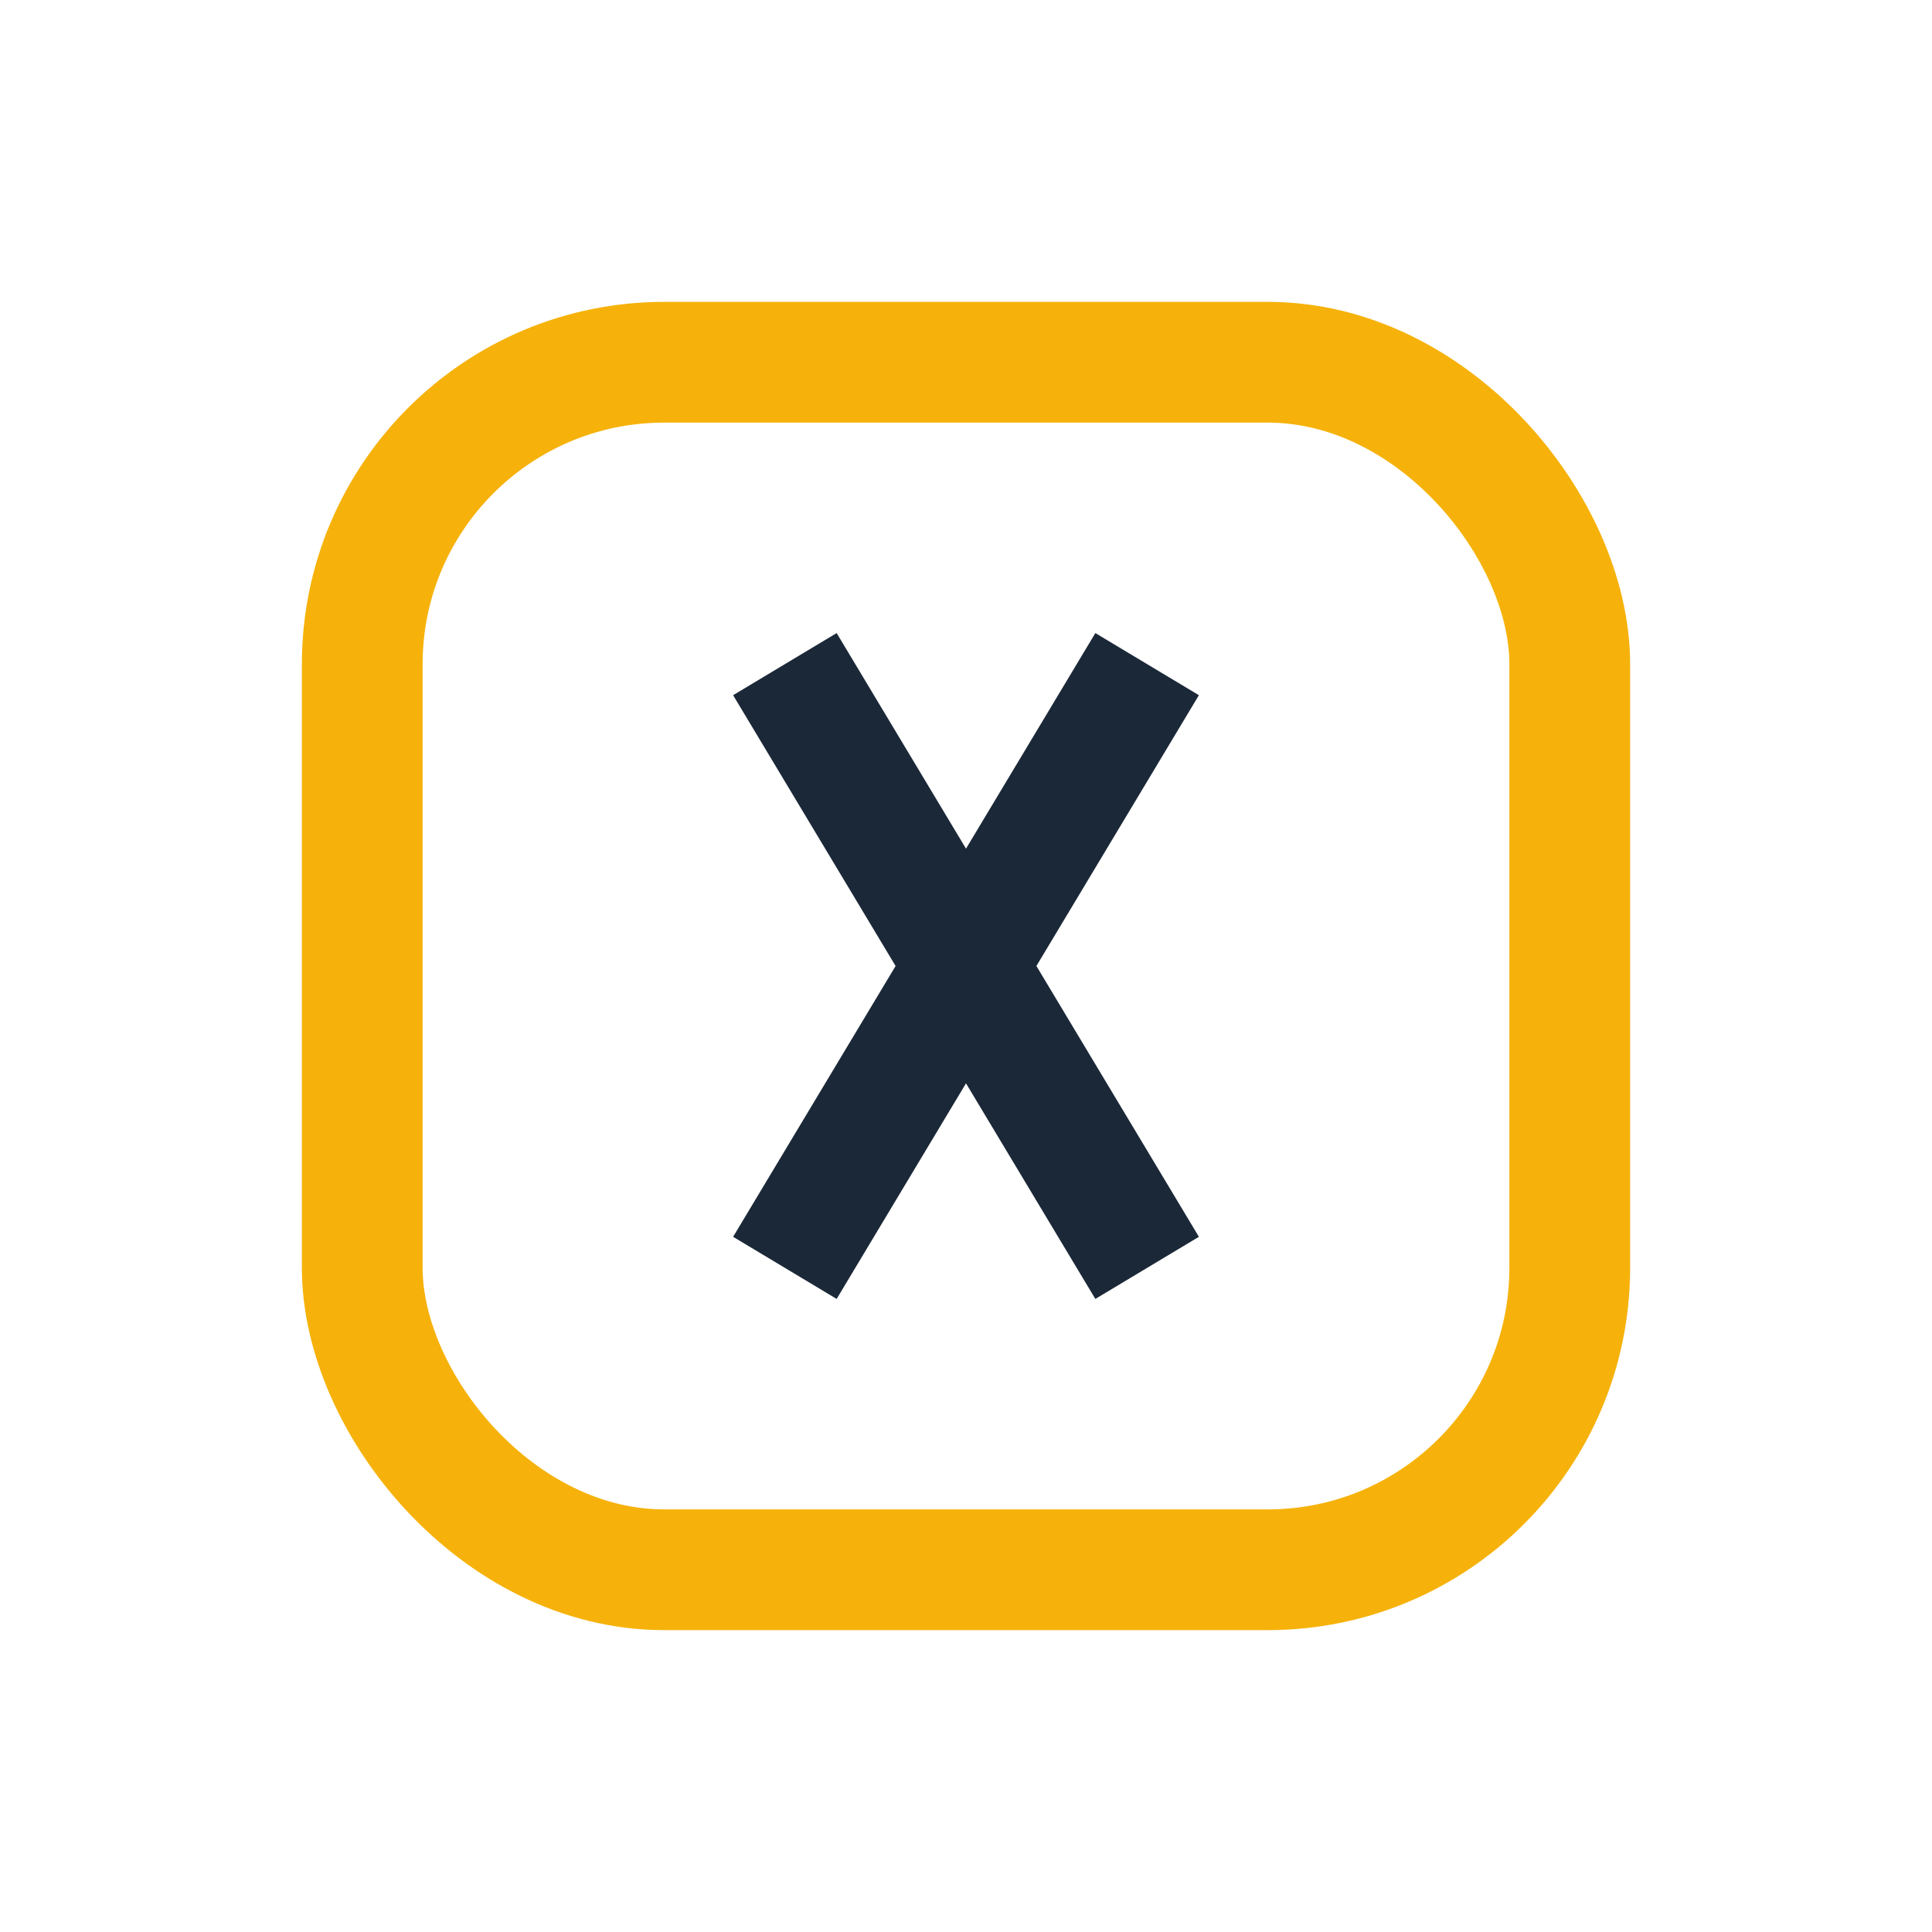
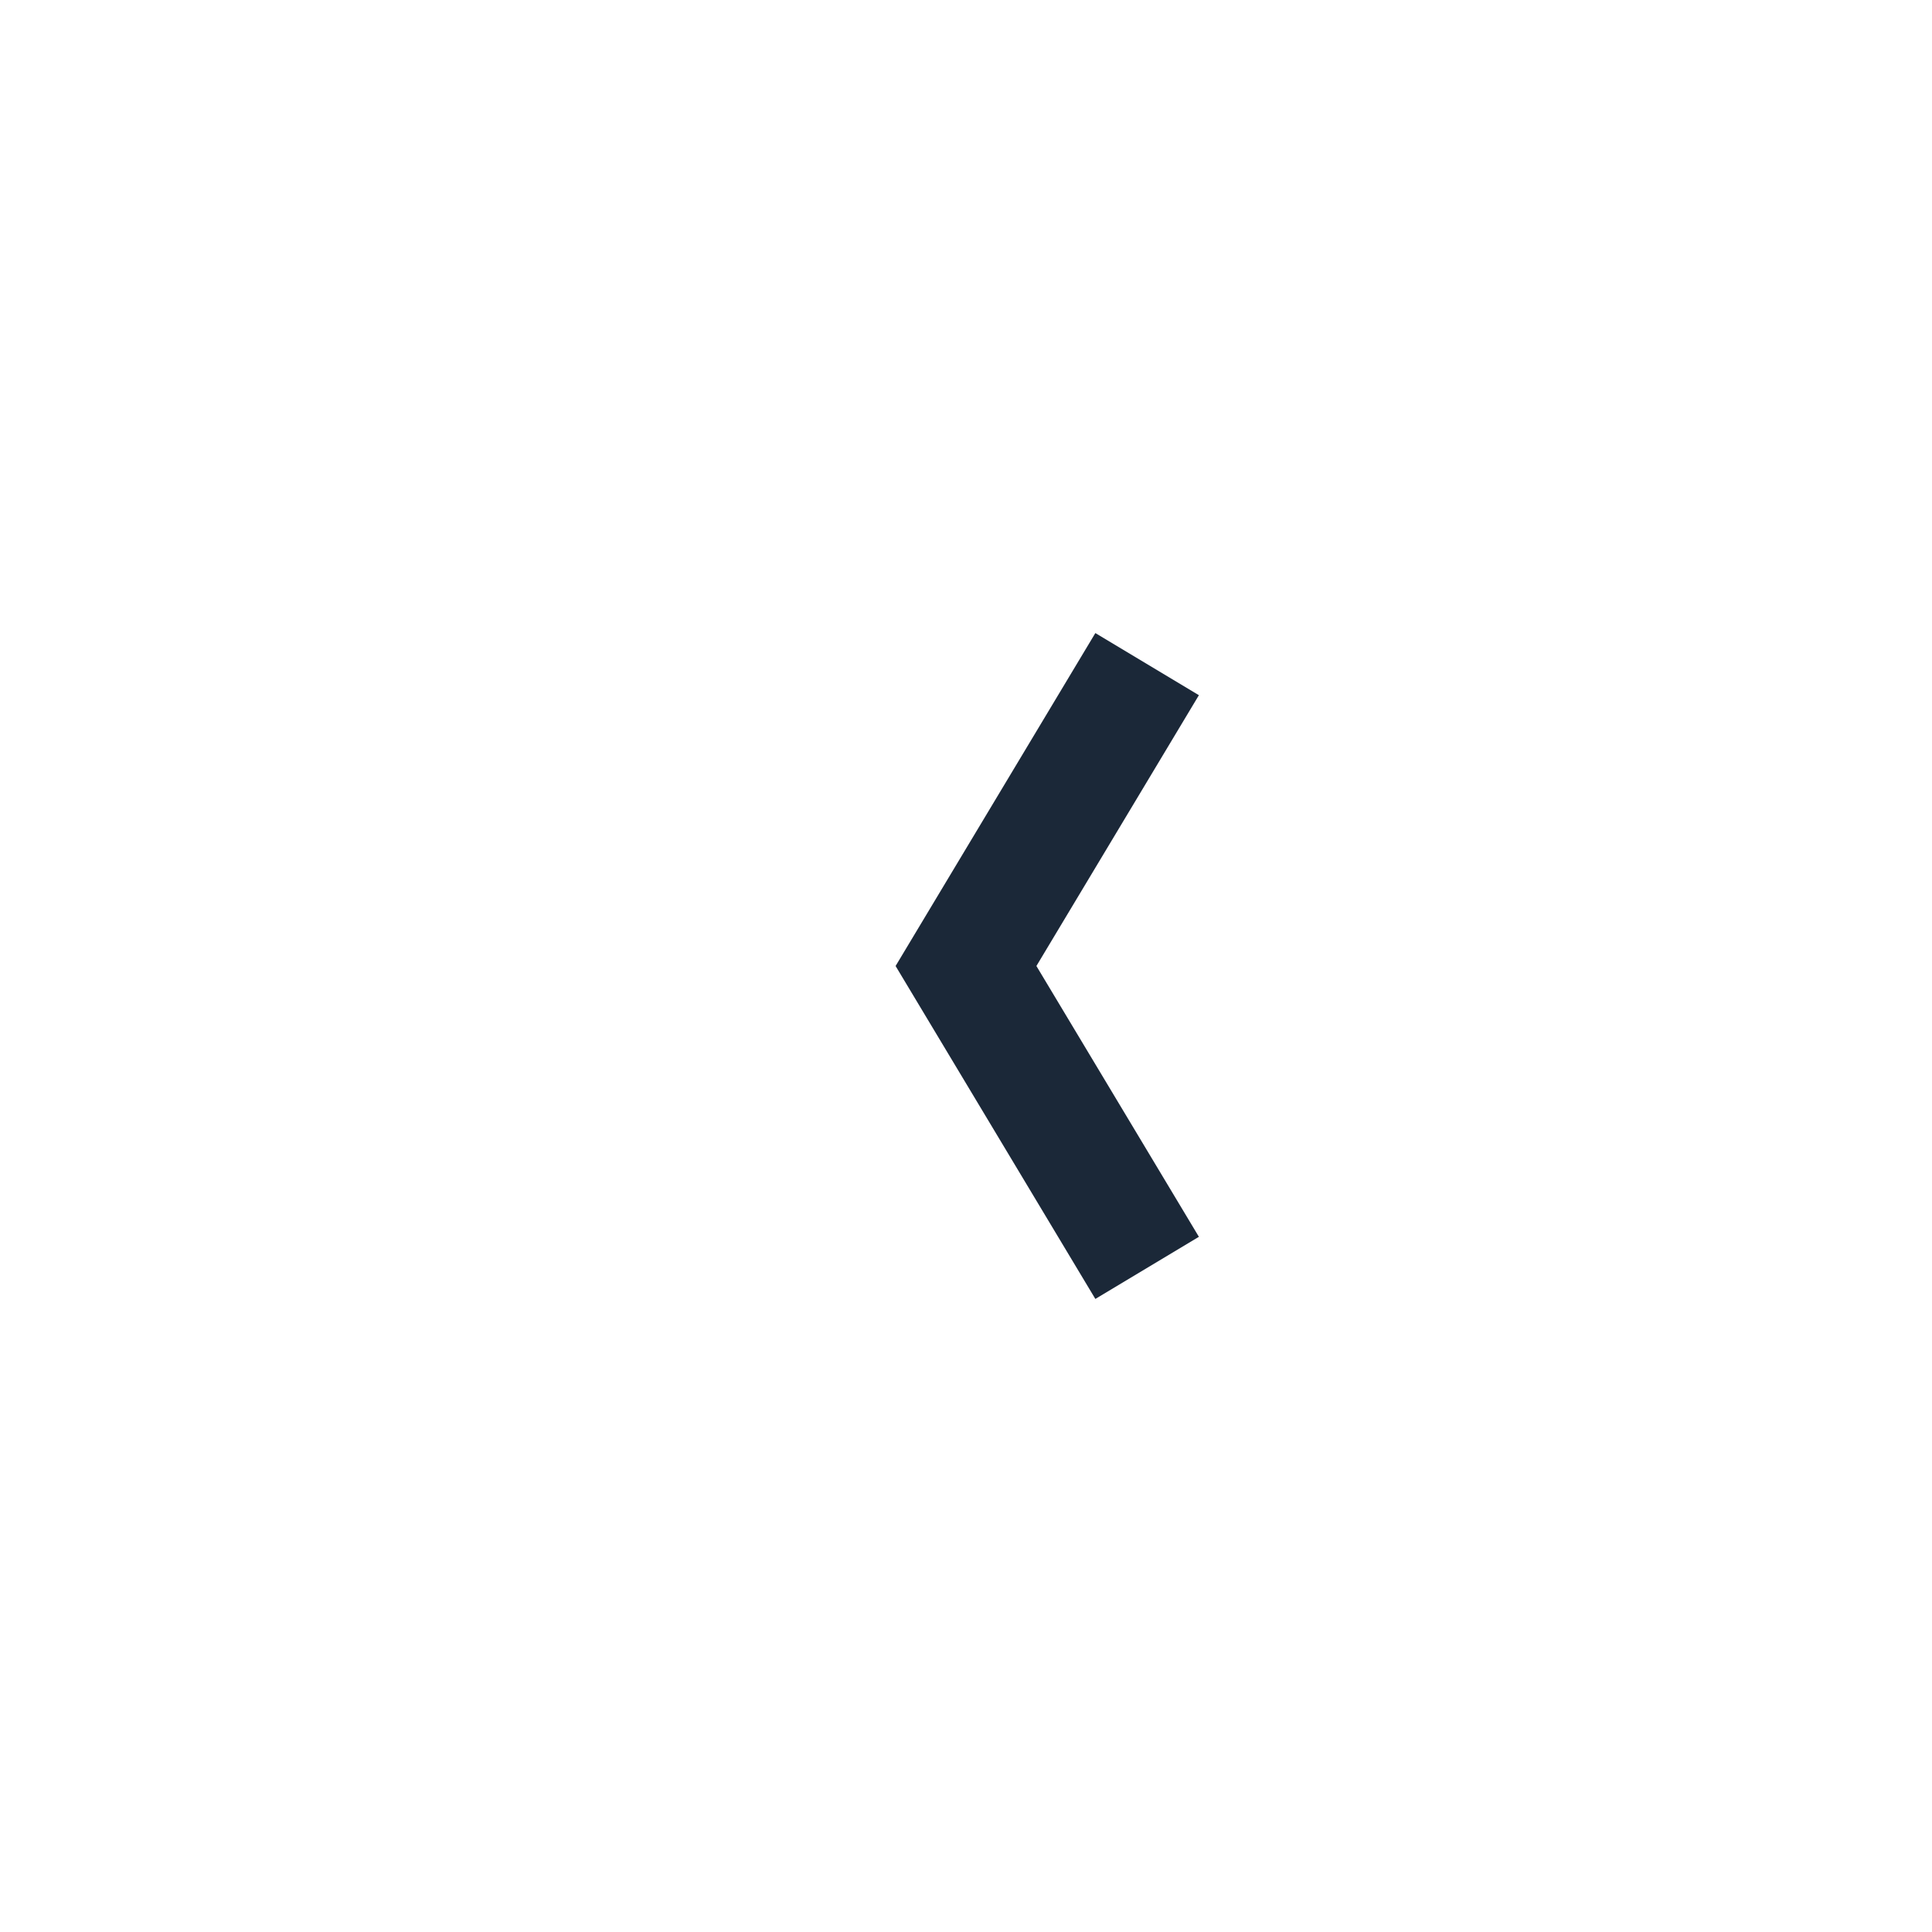
<svg xmlns="http://www.w3.org/2000/svg" width="32" height="32" viewBox="0 0 32 32">
-   <rect x="6" y="6" width="20" height="20" rx="5" fill="none" stroke="#F6B20A" stroke-width="2" />
-   <path d="M13 11l3 5-3 5M19 11l-3 5 3 5" stroke="#1B2838" stroke-width="2" fill="none" />
+   <path d="M13 11M19 11l-3 5 3 5" stroke="#1B2838" stroke-width="2" fill="none" />
</svg>